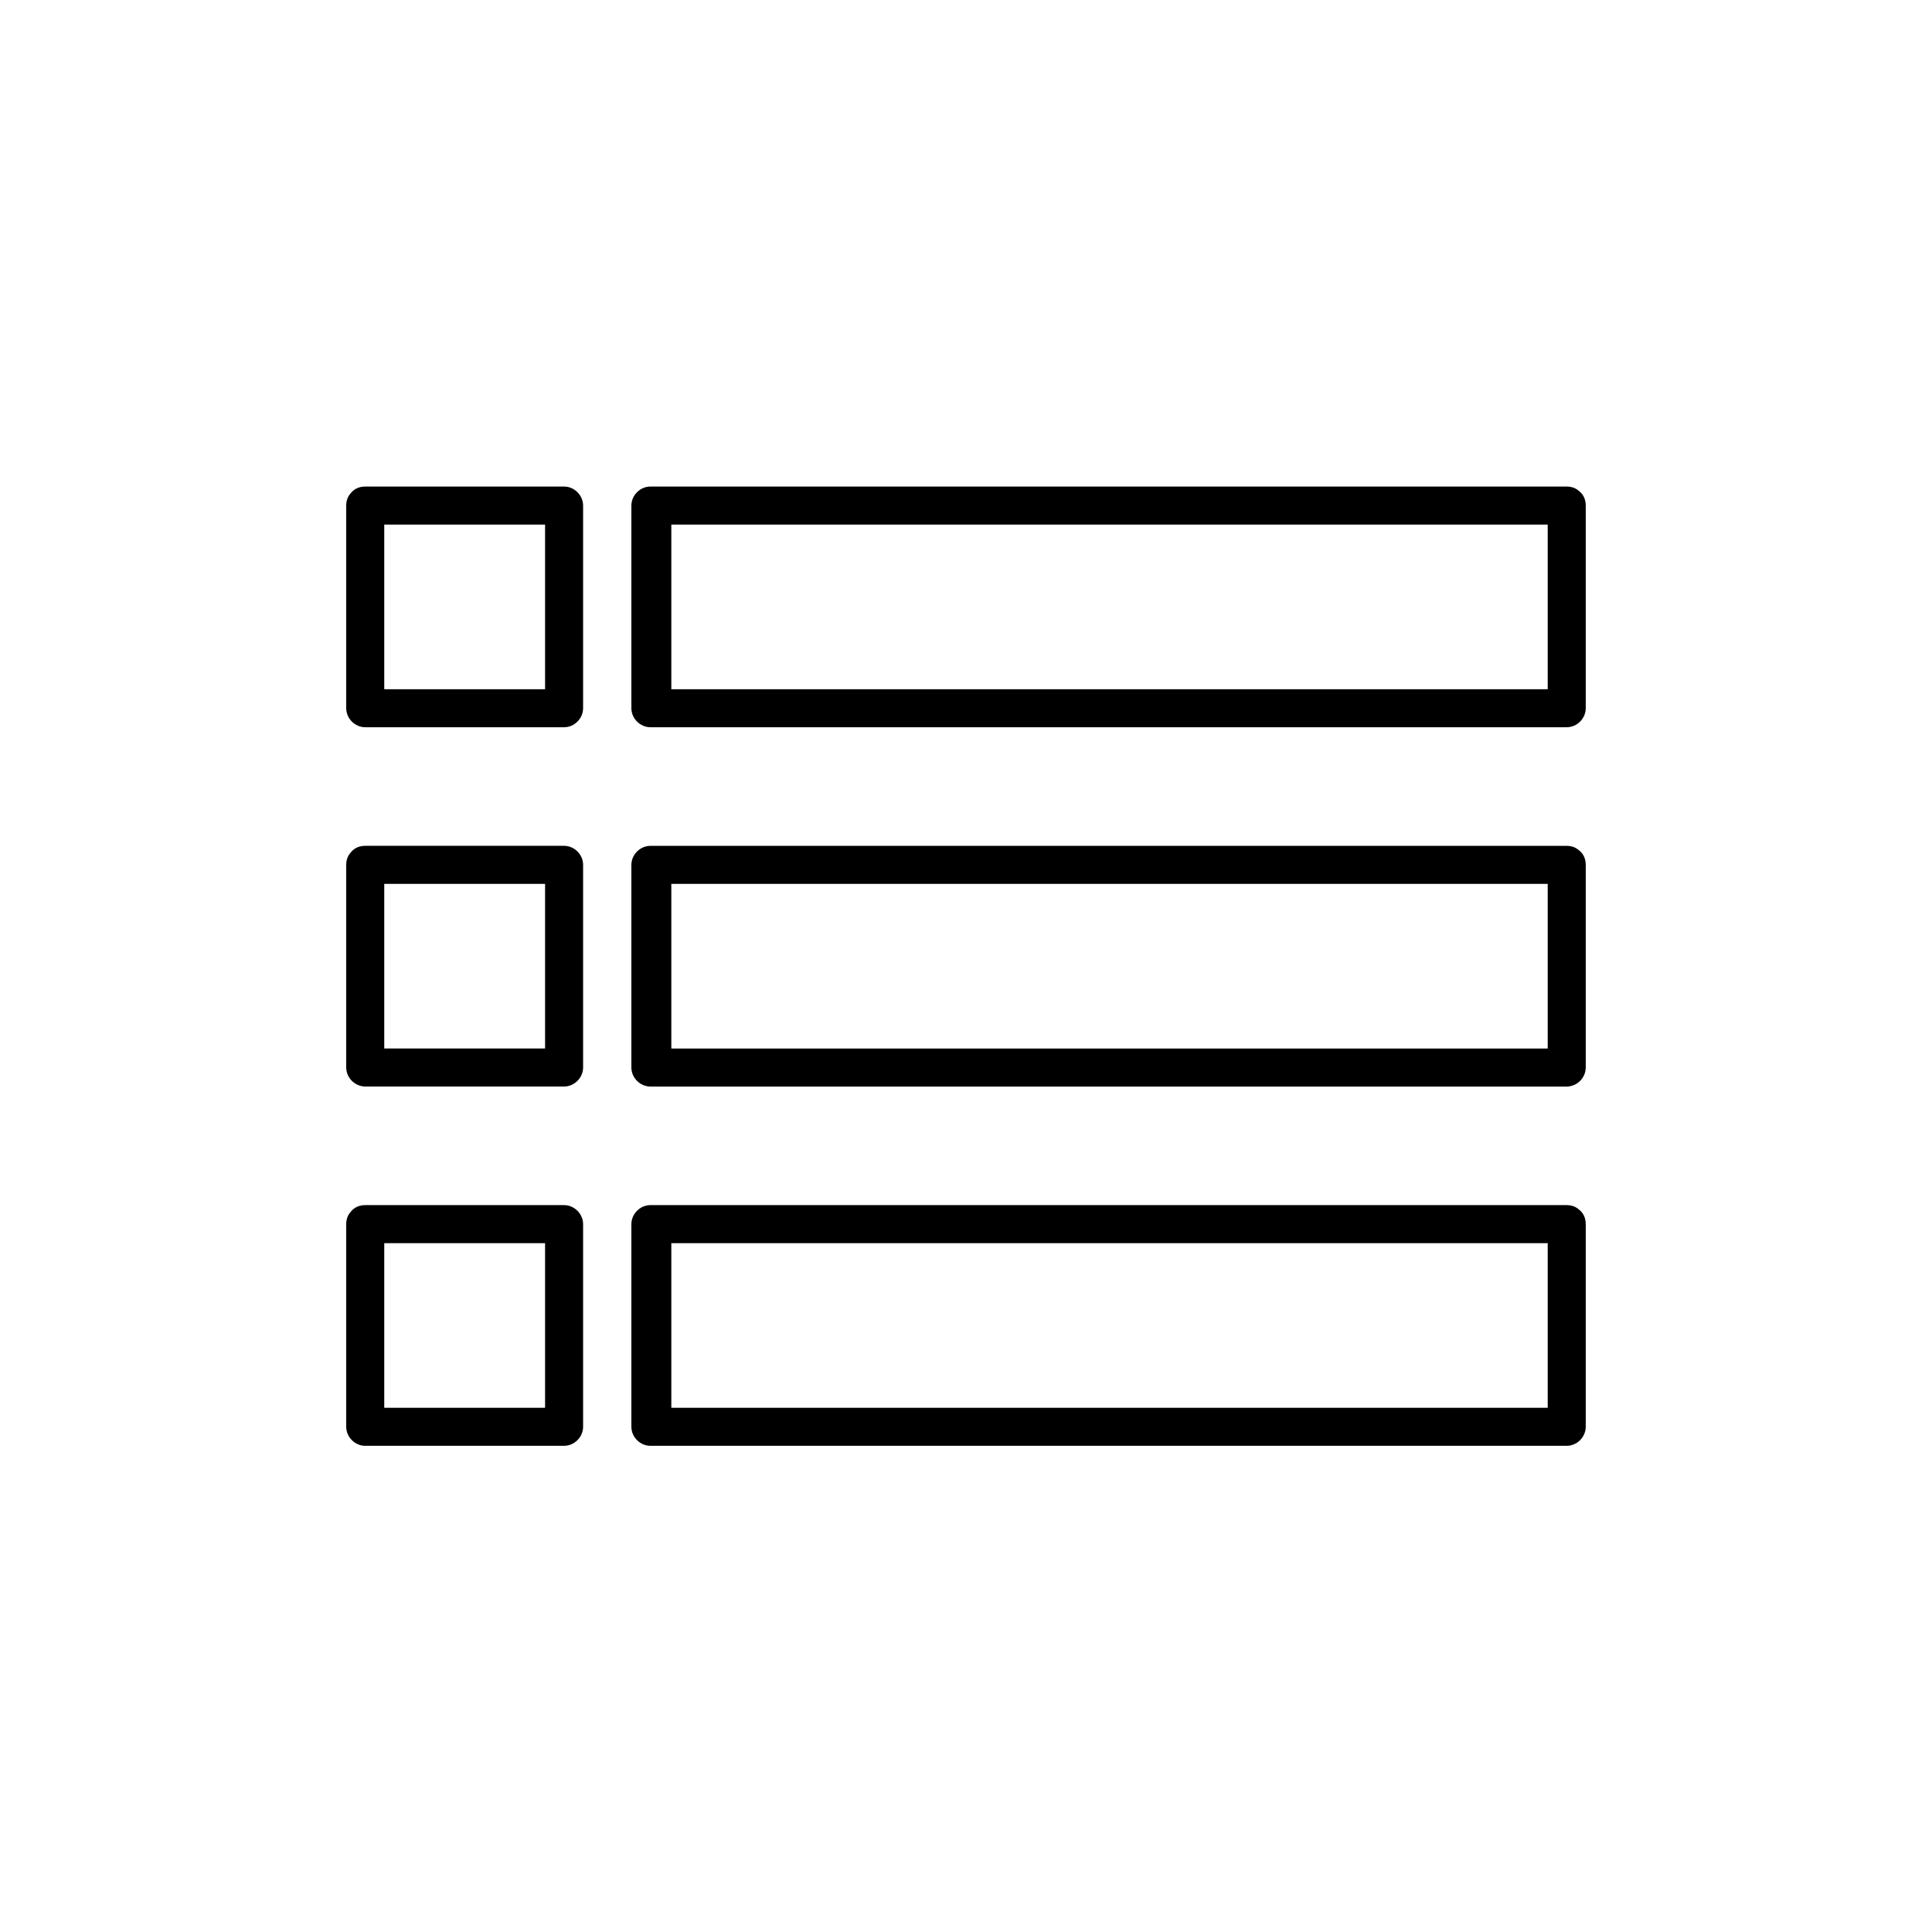
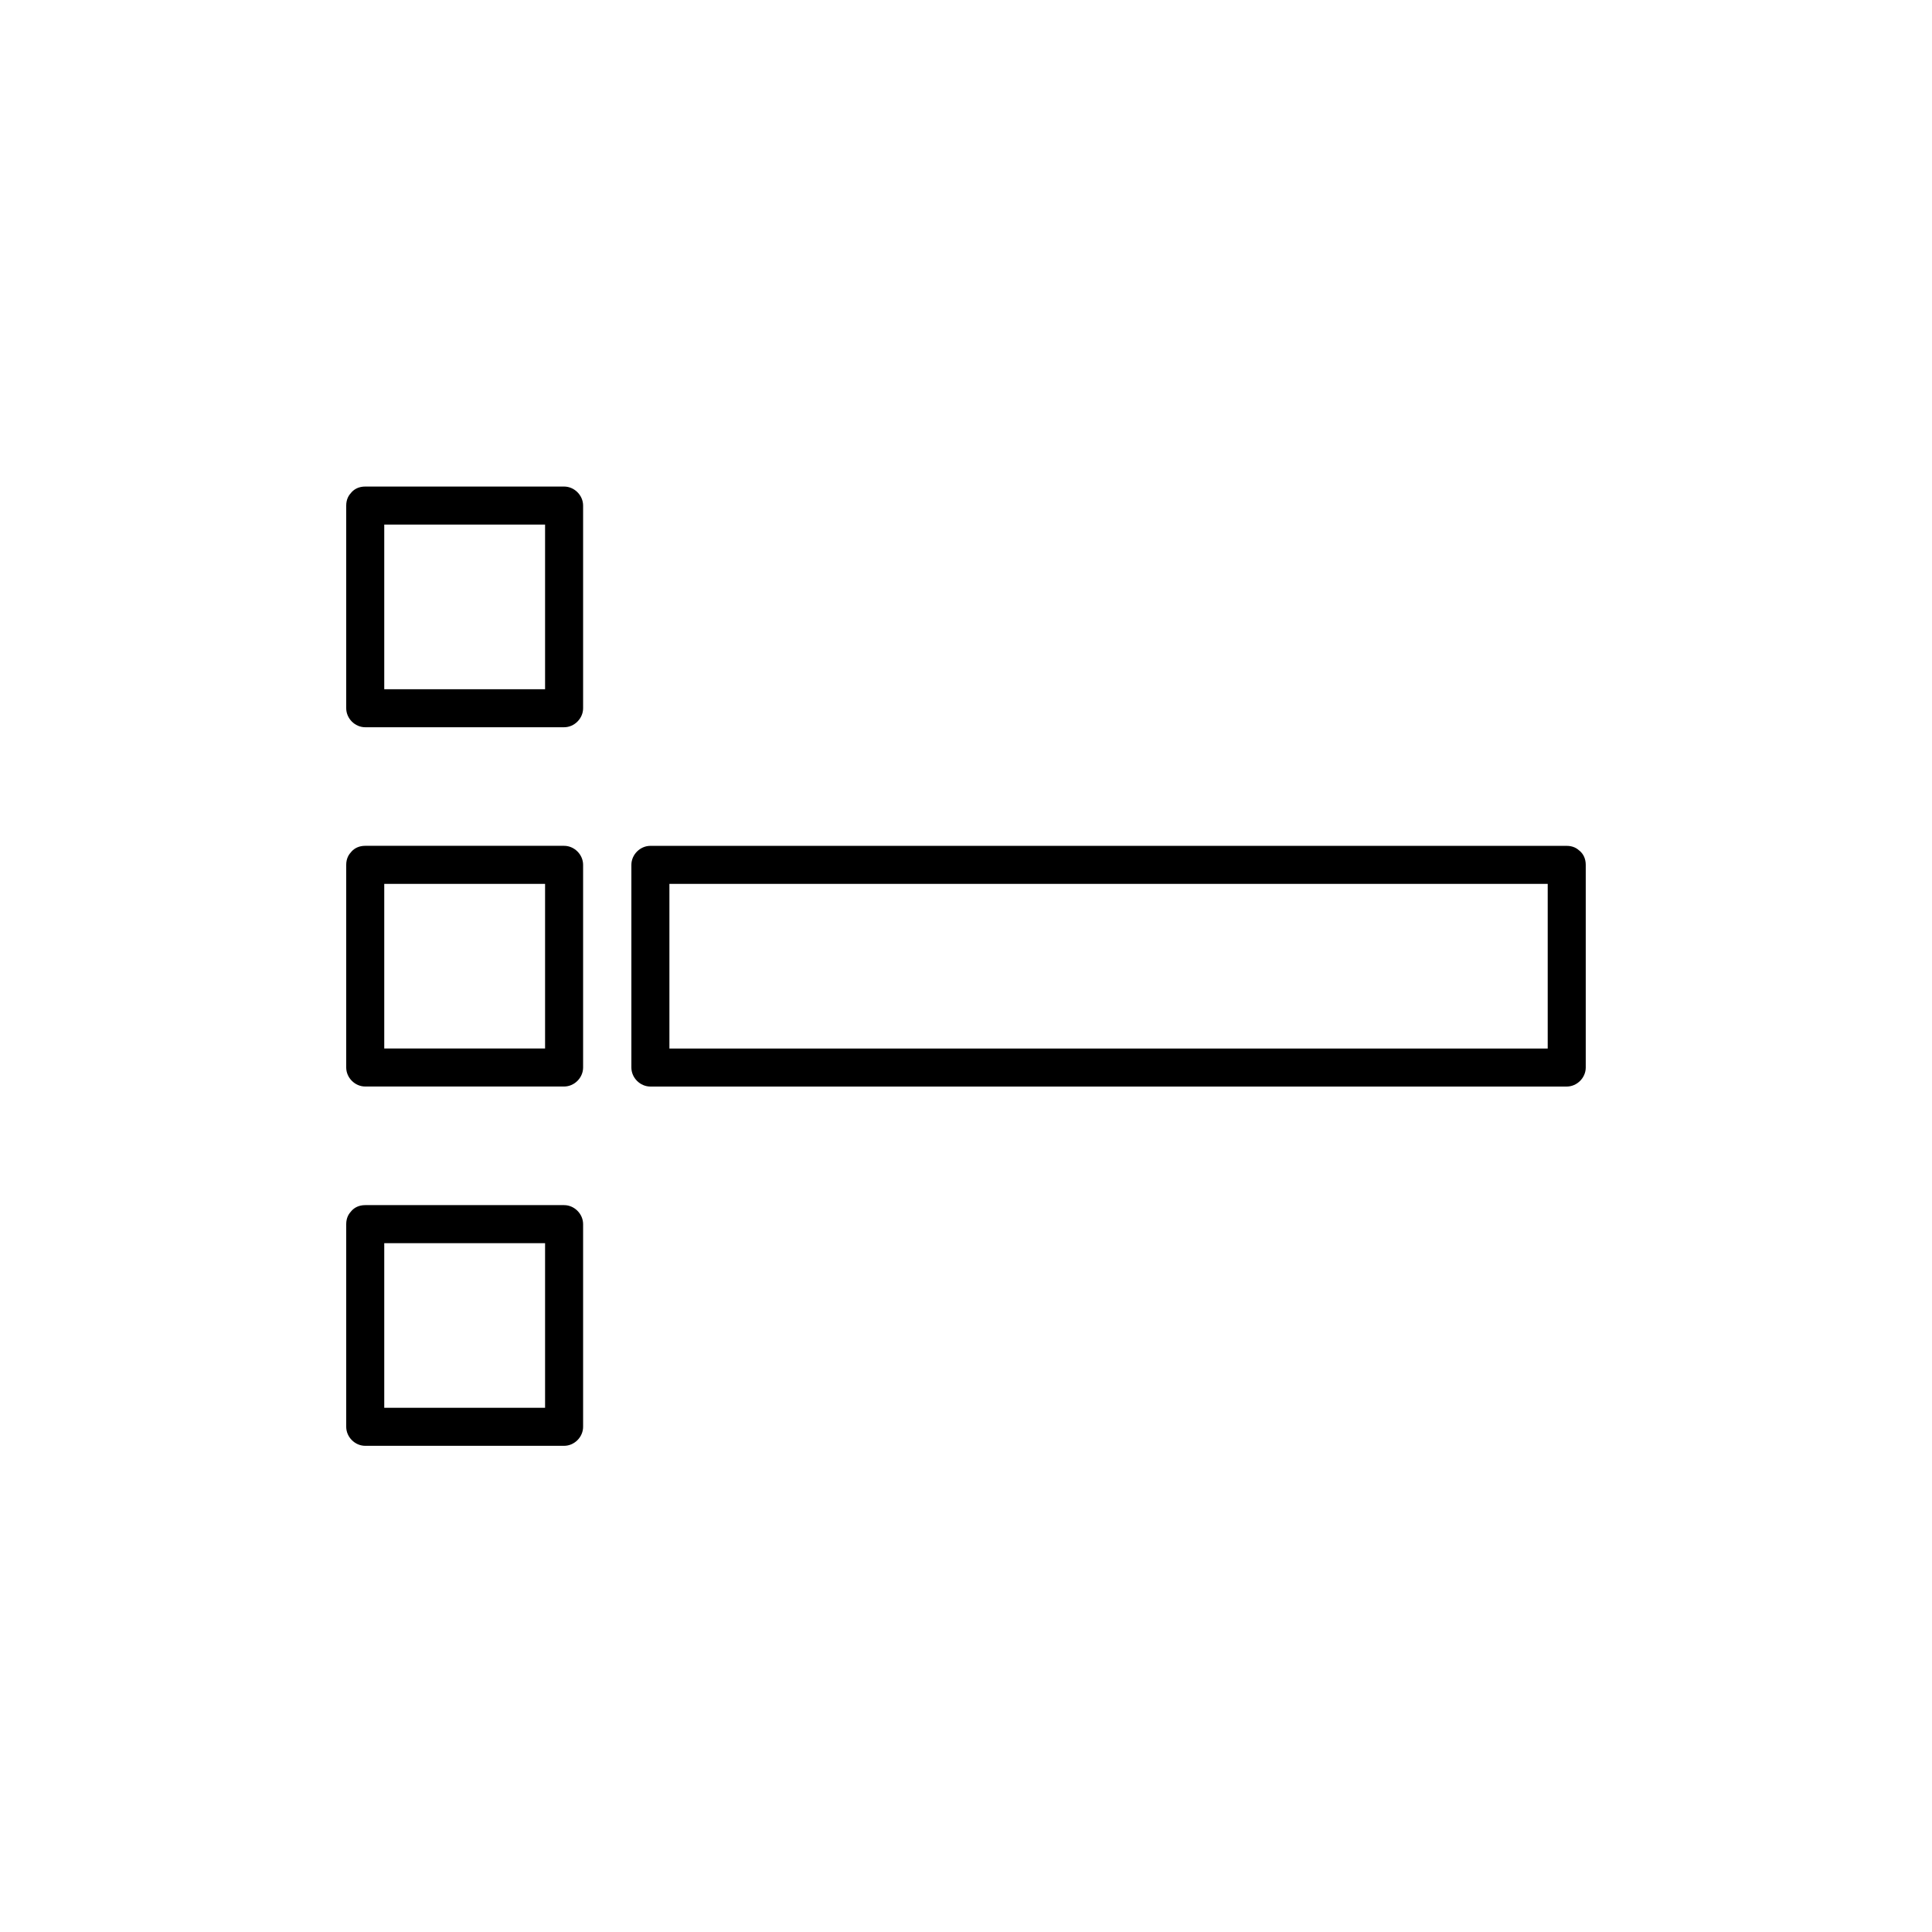
<svg xmlns="http://www.w3.org/2000/svg" fill="#000000" width="800px" height="800px" version="1.1" viewBox="144 144 512 512">
  <g>
    <path d="m240.79 378.23h52.699l-5.039-5.039v53.707l5.039-5.039h-52.699c1.715 1.715 3.324 3.324 5.039 5.039v-53.707c0-6.449-10.078-6.449-10.078 0v53.707c0 2.719 2.316 5.039 5.039 5.039h52.699c2.719 0 5.039-2.316 5.039-5.039v-53.707c0-2.719-2.316-5.039-5.039-5.039h-52.699c-6.547 0-6.547 10.078 0 10.078z" />
    <path d="m554.16 373.2v53.707l5.039-5.039h-81.82-130.99-30.027l5.039 5.039v-53.707l-5.039 5.039h81.82 130.99 30.027c6.449 0 6.449-10.078 0-10.078h-81.82-130.99-30.027c-2.719 0-5.039 2.316-5.039 5.039v53.707c0 2.719 2.316 5.039 5.039 5.039h81.82 130.99 30.027c2.719 0 5.039-2.316 5.039-5.039v-53.707c0-6.551-10.078-6.551-10.078 0z" />
-     <path d="m311.83 373.5v53.203c0 6.449 10.078 6.449 10.078 0v-53.203c-0.004-6.449-10.078-6.449-10.078 0v53.203c0 6.449 10.078 6.449 10.078 0v-53.203c-0.004-6.449-10.078-6.449-10.078 0z" />
    <path d="m240.79 283.02h52.699l-5.039-5.039v53.707l5.039-5.039h-52.699c1.715 1.715 3.324 3.324 5.039 5.039v-53.707c0-6.449-10.078-6.449-10.078 0v53.707c0 2.719 2.316 5.039 5.039 5.039h52.699c2.719 0 5.039-2.316 5.039-5.039v-53.707c0-2.719-2.316-5.039-5.039-5.039h-52.699c-6.547 0-6.547 10.078 0 10.078z" />
-     <path d="m554.16 277.98v53.707l5.039-5.039h-81.82-130.99-30.027l5.039 5.039v-53.707l-5.039 5.039h81.82 130.99 30.027c6.449 0 6.449-10.078 0-10.078h-81.82-130.99-30.027c-2.719 0-5.039 2.316-5.039 5.039v53.707c0 2.719 2.316 5.039 5.039 5.039h81.82 130.99 30.027c2.719 0 5.039-2.316 5.039-5.039v-53.707c0-6.551-10.078-6.551-10.078 0z" />
-     <path d="m311.83 278.28v53.203c0 6.449 10.078 6.449 10.078 0v-53.203c-0.004-6.449-10.078-6.449-10.078 0v53.203c0 6.449 10.078 6.449 10.078 0v-53.203c-0.004-6.449-10.078-6.449-10.078 0z" />
    <path d="m240.79 473.45h52.699l-5.039-5.039v53.707l5.039-5.039h-52.699c1.715 1.715 3.324 3.324 5.039 5.039v-53.707c0-6.449-10.078-6.449-10.078 0v53.707c0 2.719 2.316 5.039 5.039 5.039h52.699c2.719 0 5.039-2.316 5.039-5.039v-53.707c0-2.719-2.316-5.039-5.039-5.039h-52.699c-6.547 0.004-6.547 10.078 0 10.078z" />
-     <path d="m554.16 468.41v53.707l5.039-5.039h-81.82-130.99-30.027l5.039 5.039v-53.707l-5.039 5.039h81.82 130.99 30.027c6.449 0 6.449-10.078 0-10.078h-81.82-130.99-30.027c-2.719 0-5.039 2.316-5.039 5.039v53.707c0 2.719 2.316 5.039 5.039 5.039h81.82 130.99 30.027c2.719 0 5.039-2.316 5.039-5.039v-53.707c0-6.547-10.078-6.547-10.078 0z" />
-     <path d="m311.83 468.72v53.203c0 6.449 10.078 6.449 10.078 0v-53.203c-0.004-6.449-10.078-6.449-10.078 0v53.203c0 6.449 10.078 6.449 10.078 0v-53.203c-0.004-6.449-10.078-6.449-10.078 0z" />
  </g>
</svg>